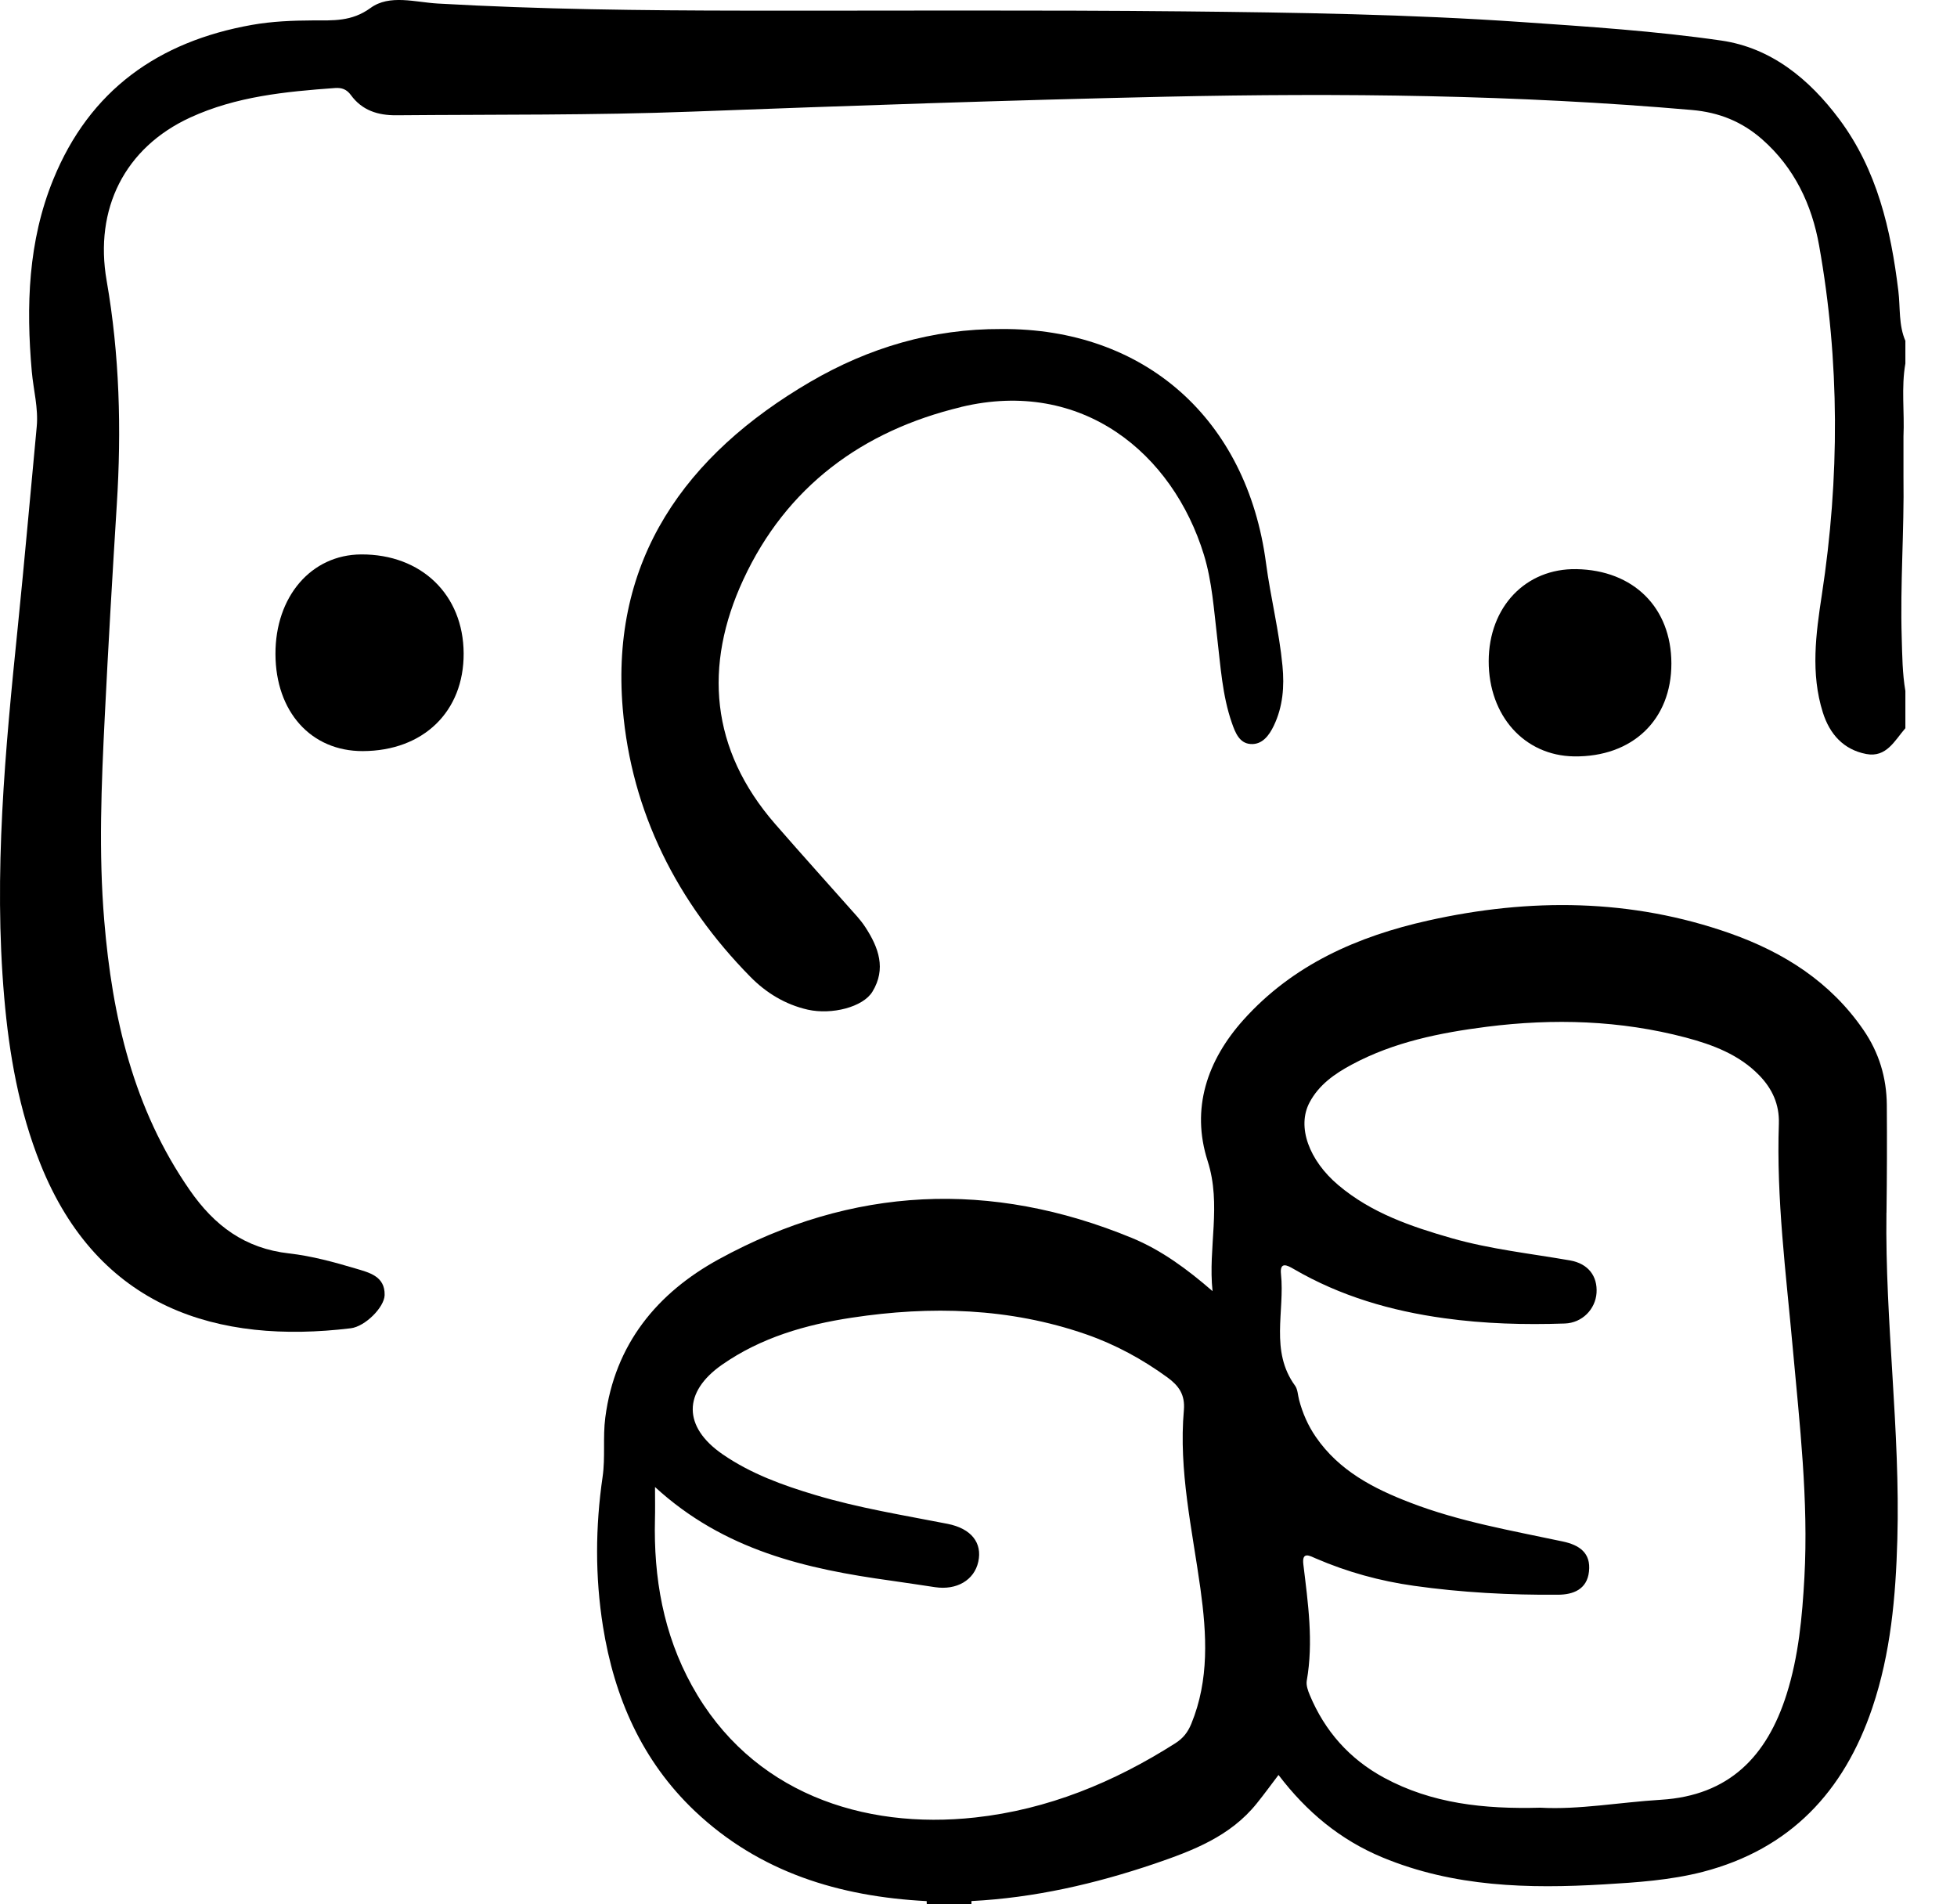
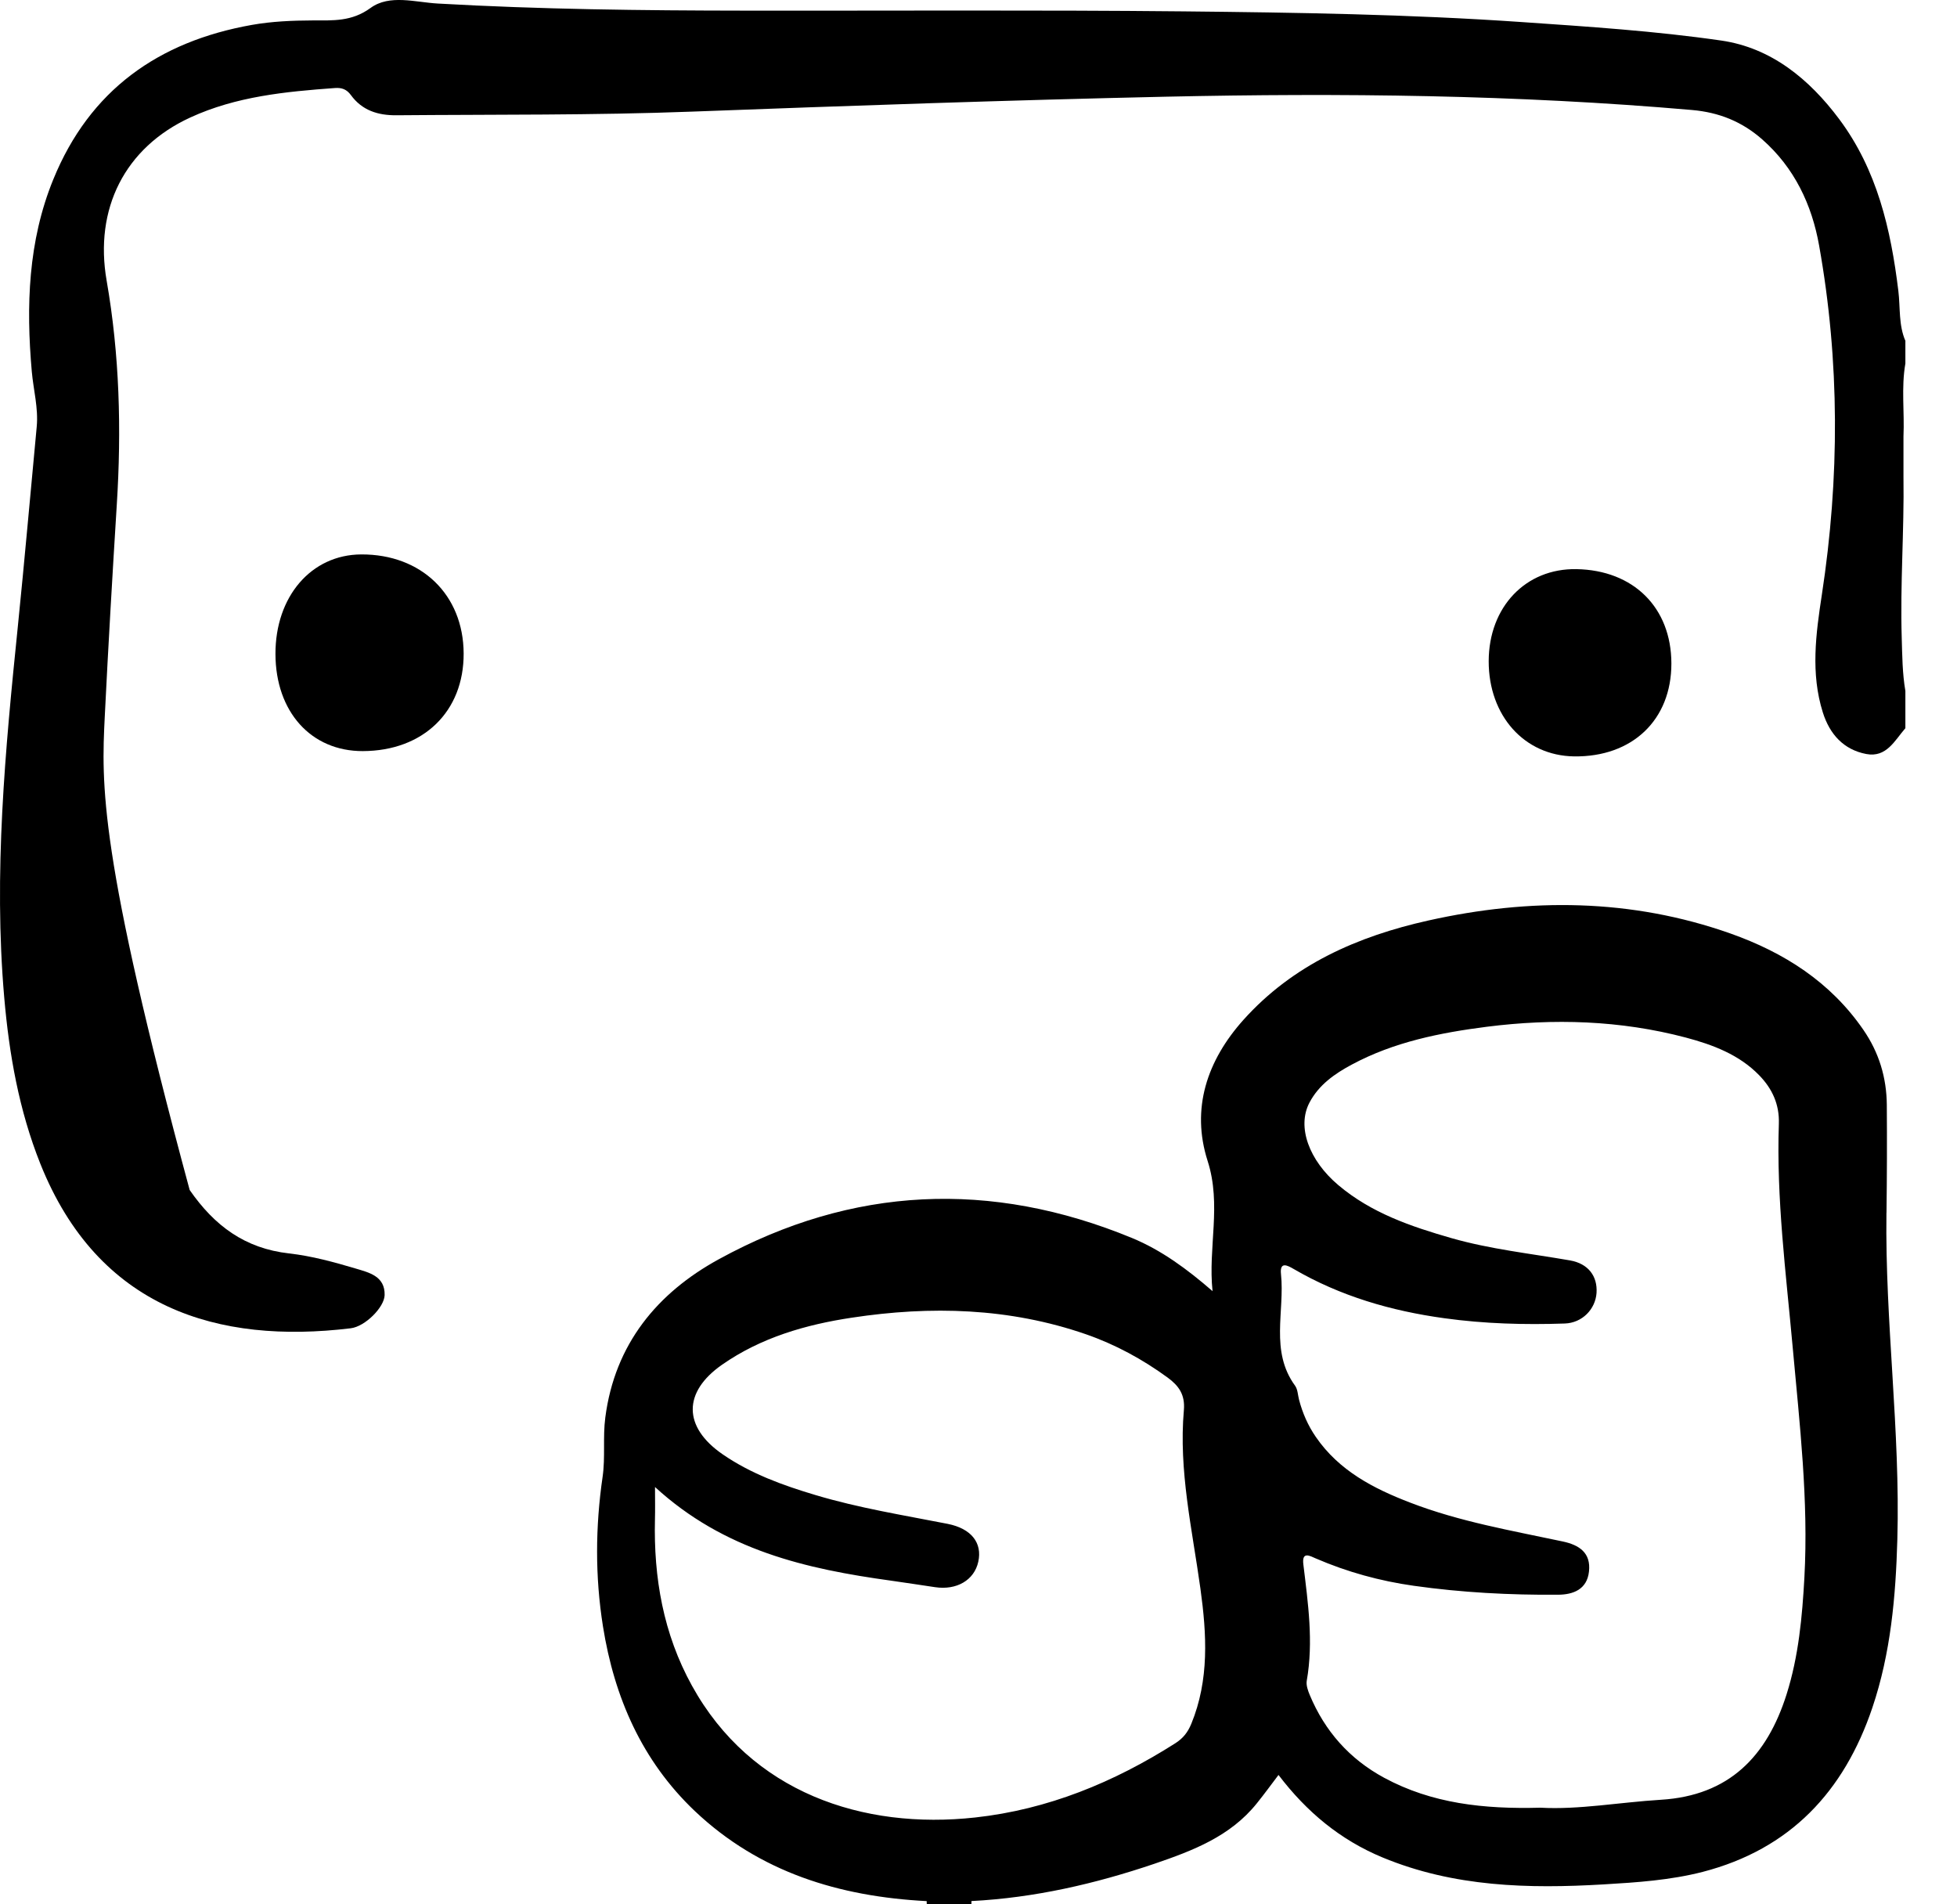
<svg xmlns="http://www.w3.org/2000/svg" fill="none" viewBox="0 0 37 36" height="36" width="37">
-   <path fill="black" d="M36.027 6.45C35.893 6.146 35.93 5.816 35.891 5.498C35.749 4.335 35.49 3.211 34.772 2.251C34.208 1.496 33.488 0.904 32.546 0.767C31.297 0.586 30.032 0.504 28.771 0.417C26.642 0.27 24.509 0.237 22.377 0.215C19.61 0.187 16.843 0.205 14.076 0.201C12.143 0.199 10.21 0.177 8.278 0.067C7.851 0.043 7.364 -0.112 7.005 0.151C6.647 0.412 6.294 0.385 5.916 0.386C5.529 0.388 5.144 0.403 4.761 0.471C2.995 0.785 1.696 1.703 1.007 3.393C0.53 4.562 0.492 5.785 0.601 7.023C0.632 7.372 0.728 7.715 0.694 8.07C0.575 9.328 0.465 10.588 0.337 11.845C0.099 14.178 -0.124 16.51 0.08 18.857C0.173 19.931 0.359 20.989 0.763 22.001C1.858 24.74 4.127 25.413 6.631 25.11C6.904 25.077 7.266 24.713 7.272 24.483C7.281 24.124 6.975 24.056 6.729 23.982C6.316 23.859 5.892 23.743 5.465 23.695C4.631 23.601 4.055 23.173 3.586 22.496C2.521 20.96 2.122 19.226 1.971 17.405C1.863 16.116 1.917 14.829 1.981 13.541C2.047 12.208 2.125 10.875 2.208 9.542C2.298 8.122 2.261 6.706 2.016 5.304C1.781 3.953 2.354 2.793 3.598 2.221C4.466 1.822 5.397 1.732 6.334 1.664C6.462 1.655 6.554 1.688 6.634 1.797C6.845 2.087 7.144 2.182 7.495 2.179C9.358 2.163 11.222 2.181 13.085 2.11C16.071 1.998 19.058 1.894 22.044 1.828C25.361 1.756 28.676 1.791 31.985 2.079C32.504 2.124 32.934 2.299 33.316 2.634C33.926 3.17 34.256 3.87 34.393 4.641C34.785 6.835 34.782 9.037 34.445 11.242C34.332 11.981 34.23 12.73 34.464 13.47C34.594 13.88 34.855 14.172 35.285 14.254C35.667 14.326 35.822 13.998 36.024 13.766V13.062C35.967 12.73 35.965 12.393 35.955 12.058C35.924 11.043 36.003 10.029 35.988 9.014C35.988 8.886 35.988 8.759 35.988 8.63C35.988 8.504 35.988 8.378 35.988 8.251C36.009 7.792 35.944 7.329 36.024 6.871V6.448L36.027 6.45Z" />
+   <path fill="black" d="M36.027 6.45C35.893 6.146 35.93 5.816 35.891 5.498C35.749 4.335 35.49 3.211 34.772 2.251C34.208 1.496 33.488 0.904 32.546 0.767C31.297 0.586 30.032 0.504 28.771 0.417C26.642 0.27 24.509 0.237 22.377 0.215C19.61 0.187 16.843 0.205 14.076 0.201C12.143 0.199 10.21 0.177 8.278 0.067C7.851 0.043 7.364 -0.112 7.005 0.151C6.647 0.412 6.294 0.385 5.916 0.386C5.529 0.388 5.144 0.403 4.761 0.471C2.995 0.785 1.696 1.703 1.007 3.393C0.53 4.562 0.492 5.785 0.601 7.023C0.632 7.372 0.728 7.715 0.694 8.07C0.575 9.328 0.465 10.588 0.337 11.845C0.099 14.178 -0.124 16.51 0.08 18.857C0.173 19.931 0.359 20.989 0.763 22.001C1.858 24.74 4.127 25.413 6.631 25.11C6.904 25.077 7.266 24.713 7.272 24.483C7.281 24.124 6.975 24.056 6.729 23.982C6.316 23.859 5.892 23.743 5.465 23.695C4.631 23.601 4.055 23.173 3.586 22.496C1.863 16.116 1.917 14.829 1.981 13.541C2.047 12.208 2.125 10.875 2.208 9.542C2.298 8.122 2.261 6.706 2.016 5.304C1.781 3.953 2.354 2.793 3.598 2.221C4.466 1.822 5.397 1.732 6.334 1.664C6.462 1.655 6.554 1.688 6.634 1.797C6.845 2.087 7.144 2.182 7.495 2.179C9.358 2.163 11.222 2.181 13.085 2.11C16.071 1.998 19.058 1.894 22.044 1.828C25.361 1.756 28.676 1.791 31.985 2.079C32.504 2.124 32.934 2.299 33.316 2.634C33.926 3.17 34.256 3.87 34.393 4.641C34.785 6.835 34.782 9.037 34.445 11.242C34.332 11.981 34.23 12.73 34.464 13.47C34.594 13.88 34.855 14.172 35.285 14.254C35.667 14.326 35.822 13.998 36.024 13.766V13.062C35.967 12.73 35.965 12.393 35.955 12.058C35.924 11.043 36.003 10.029 35.988 9.014C35.988 8.886 35.988 8.759 35.988 8.63C35.988 8.504 35.988 8.378 35.988 8.251C36.009 7.792 35.944 7.329 36.024 6.871V6.448L36.027 6.45Z" />
  <path fill="black" d="M35.667 22.928C35.676 22.247 35.678 21.568 35.673 20.888C35.669 20.373 35.526 19.898 35.231 19.47C34.607 18.562 33.728 18.005 32.714 17.646C30.84 16.985 28.927 16.973 27.007 17.401C25.67 17.699 24.445 18.235 23.507 19.282C22.821 20.049 22.515 20.958 22.832 21.947C23.099 22.778 22.837 23.584 22.925 24.408C22.45 23.996 21.962 23.634 21.399 23.402C18.736 22.305 16.115 22.422 13.592 23.804C12.427 24.441 11.624 25.408 11.444 26.798C11.395 27.174 11.447 27.549 11.393 27.919C11.256 28.862 11.25 29.805 11.4 30.746C11.614 32.09 12.139 33.289 13.135 34.235C14.359 35.395 15.871 35.854 17.52 35.939C17.521 35.959 17.522 35.98 17.522 36H18.366C18.366 35.98 18.366 35.958 18.367 35.938C19.555 35.877 20.701 35.614 21.826 35.233C22.552 34.985 23.261 34.716 23.762 34.091C23.9 33.92 24.029 33.743 24.172 33.554C24.703 34.252 25.339 34.782 26.14 35.114C27.488 35.673 28.899 35.707 30.319 35.623C30.946 35.586 31.58 35.544 32.194 35.386C33.845 34.957 34.864 33.87 35.4 32.282C35.748 31.25 35.842 30.178 35.872 29.103C35.93 27.041 35.638 24.99 35.666 22.928H35.667ZM22.523 32.588C22.457 32.747 22.37 32.86 22.221 32.955C21.06 33.694 19.809 34.208 18.438 34.358C16.315 34.592 14.198 33.889 13.082 31.866C12.542 30.889 12.356 29.826 12.383 28.718C12.388 28.544 12.384 28.369 12.384 28.111C13.691 29.31 15.244 29.66 16.846 29.881C17.123 29.92 17.4 29.963 17.677 30.004C18.087 30.066 18.42 29.872 18.496 29.523C18.574 29.169 18.367 28.896 17.915 28.807C17.079 28.643 16.237 28.508 15.419 28.263C14.799 28.078 14.195 27.86 13.659 27.49C12.913 26.974 12.91 26.317 13.65 25.8C14.387 25.285 15.234 25.041 16.103 24.91C17.598 24.683 19.083 24.722 20.531 25.223C21.089 25.417 21.6 25.695 22.076 26.042C22.286 26.196 22.408 26.364 22.383 26.657C22.282 27.799 22.541 28.912 22.696 30.033C22.815 30.895 22.865 31.755 22.523 32.588ZM34.115 29.818C34.074 30.563 34.006 31.308 33.778 32.03C33.407 33.203 32.691 33.944 31.403 34.023C30.622 34.071 29.846 34.214 29.125 34.173C28.052 34.202 27.071 34.095 26.167 33.606C25.514 33.252 25.048 32.726 24.763 32.043C24.728 31.959 24.692 31.858 24.706 31.774C24.836 31.035 24.73 30.305 24.642 29.575C24.61 29.319 24.768 29.414 24.877 29.461C25.472 29.718 26.091 29.888 26.73 29.978C27.634 30.106 28.546 30.154 29.459 30.147C29.741 30.145 30.005 30.049 30.042 29.709C30.082 29.354 29.857 29.207 29.549 29.141C28.578 28.934 27.596 28.766 26.665 28.407C25.969 28.14 25.317 27.804 24.877 27.163C24.729 26.948 24.627 26.714 24.561 26.463C24.537 26.373 24.536 26.265 24.485 26.195C24.007 25.54 24.293 24.79 24.219 24.087C24.193 23.843 24.339 23.919 24.457 23.988C25.34 24.503 26.302 24.782 27.307 24.92C28.063 25.025 28.823 25.046 29.584 25.02C29.914 25.009 30.164 24.75 30.185 24.441C30.205 24.127 30.031 23.888 29.683 23.827C28.936 23.697 28.179 23.616 27.446 23.407C26.679 23.187 25.928 22.932 25.302 22.403C24.751 21.938 24.514 21.302 24.759 20.841C24.935 20.508 25.234 20.298 25.558 20.125C26.355 19.697 27.228 19.523 28.111 19.41C29.374 19.25 30.634 19.287 31.872 19.614C32.38 19.749 32.879 19.935 33.26 20.327C33.505 20.579 33.644 20.875 33.632 21.242C33.583 22.661 33.767 24.066 33.894 25.475C34.025 26.919 34.194 28.364 34.115 29.818Z" />
-   <path fill="black" d="M18.173 7.693C20.458 7.146 22.173 8.569 22.762 10.489C22.916 10.993 22.95 11.523 23.012 12.046C23.077 12.591 23.108 13.144 23.291 13.668C23.354 13.848 23.431 14.05 23.643 14.065C23.865 14.082 23.997 13.9 24.084 13.717C24.255 13.359 24.285 12.978 24.247 12.586C24.185 11.932 24.022 11.295 23.936 10.646C23.577 7.921 21.641 6.201 18.93 6.22C17.632 6.214 16.426 6.572 15.317 7.22C12.961 8.597 11.536 10.579 11.774 13.398C11.938 15.348 12.8 17.058 14.188 18.467C14.484 18.768 14.847 18.991 15.273 19.087C15.726 19.188 16.318 19.039 16.495 18.746C16.758 18.314 16.612 17.914 16.363 17.531C16.318 17.462 16.268 17.397 16.214 17.335C15.694 16.748 15.168 16.166 14.653 15.574C13.431 14.169 13.3 12.582 14.054 10.956C14.866 9.205 16.299 8.143 18.175 7.694L18.173 7.693Z" />
  <path fill="black" d="M6.828 10.481C5.885 10.486 5.205 11.276 5.208 12.364C5.211 13.457 5.882 14.202 6.86 14.199C8.004 14.195 8.771 13.452 8.766 12.352C8.761 11.242 7.966 10.475 6.828 10.481Z" />
  <path fill="black" d="M31.6 12.541C31.598 11.486 30.884 10.778 29.805 10.759C28.845 10.742 28.148 11.474 28.146 12.499C28.145 13.531 28.821 14.285 29.759 14.299C30.863 14.314 31.602 13.608 31.6 12.541Z" />
</svg>